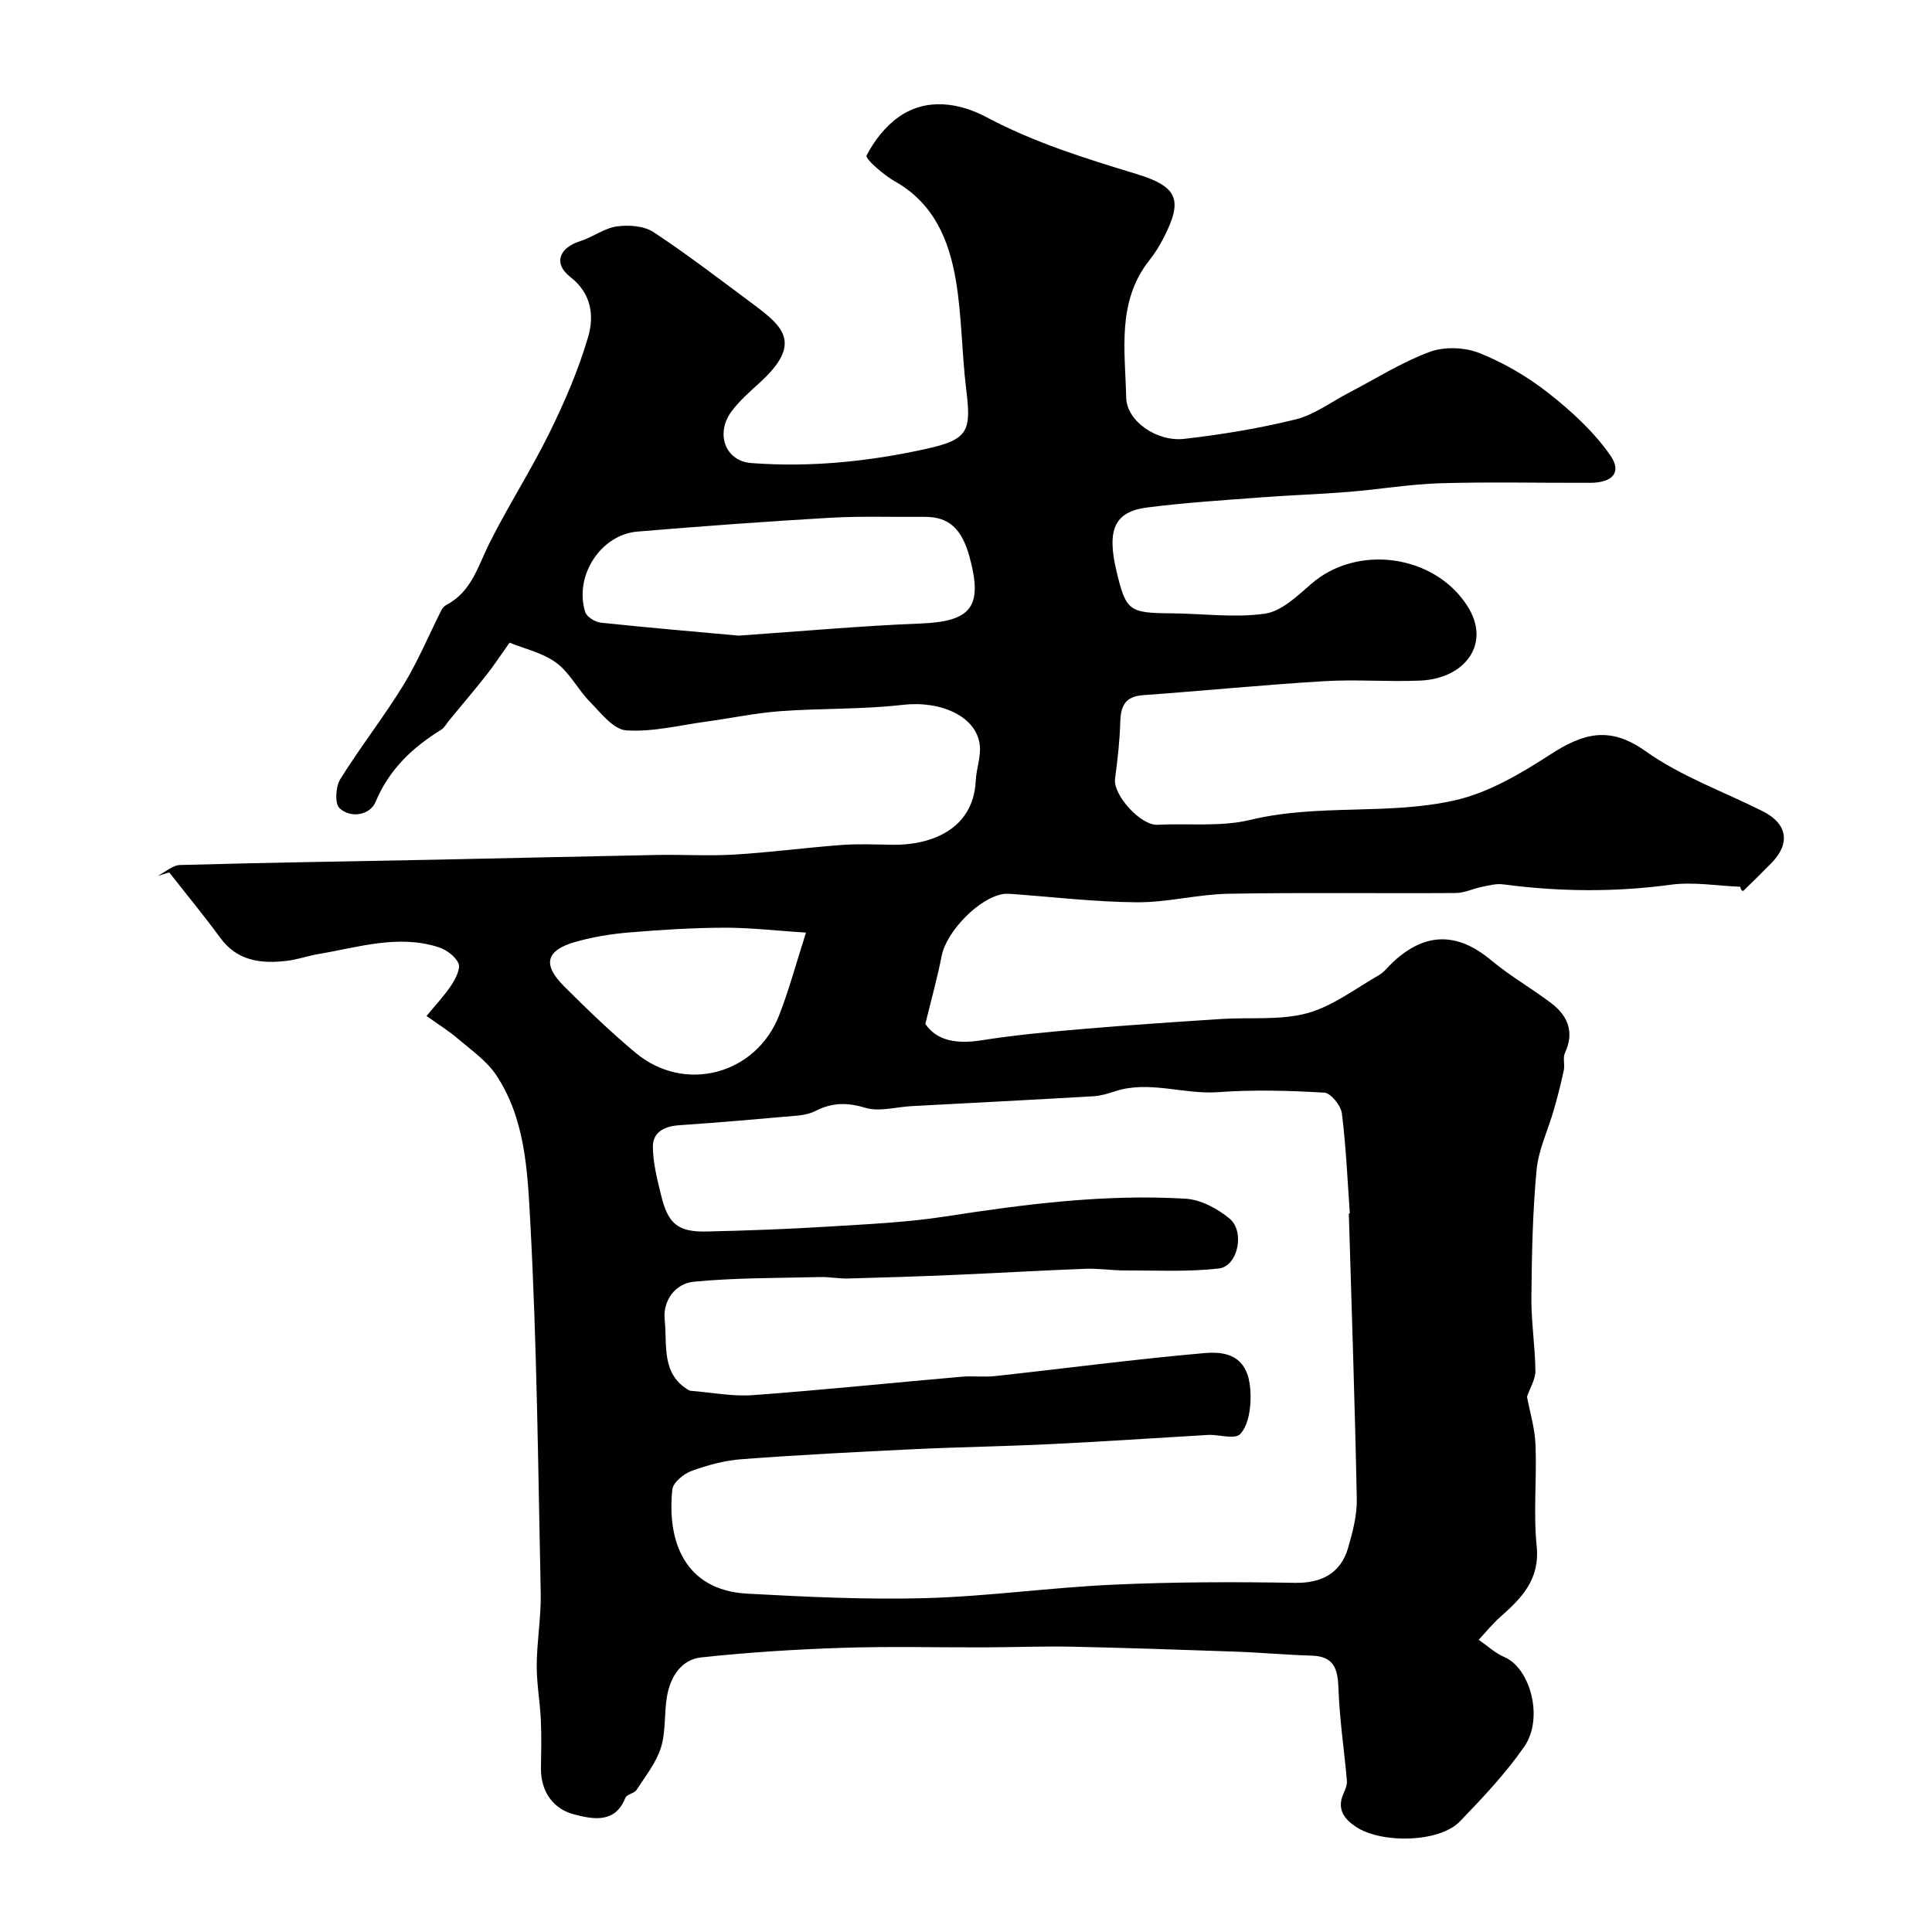
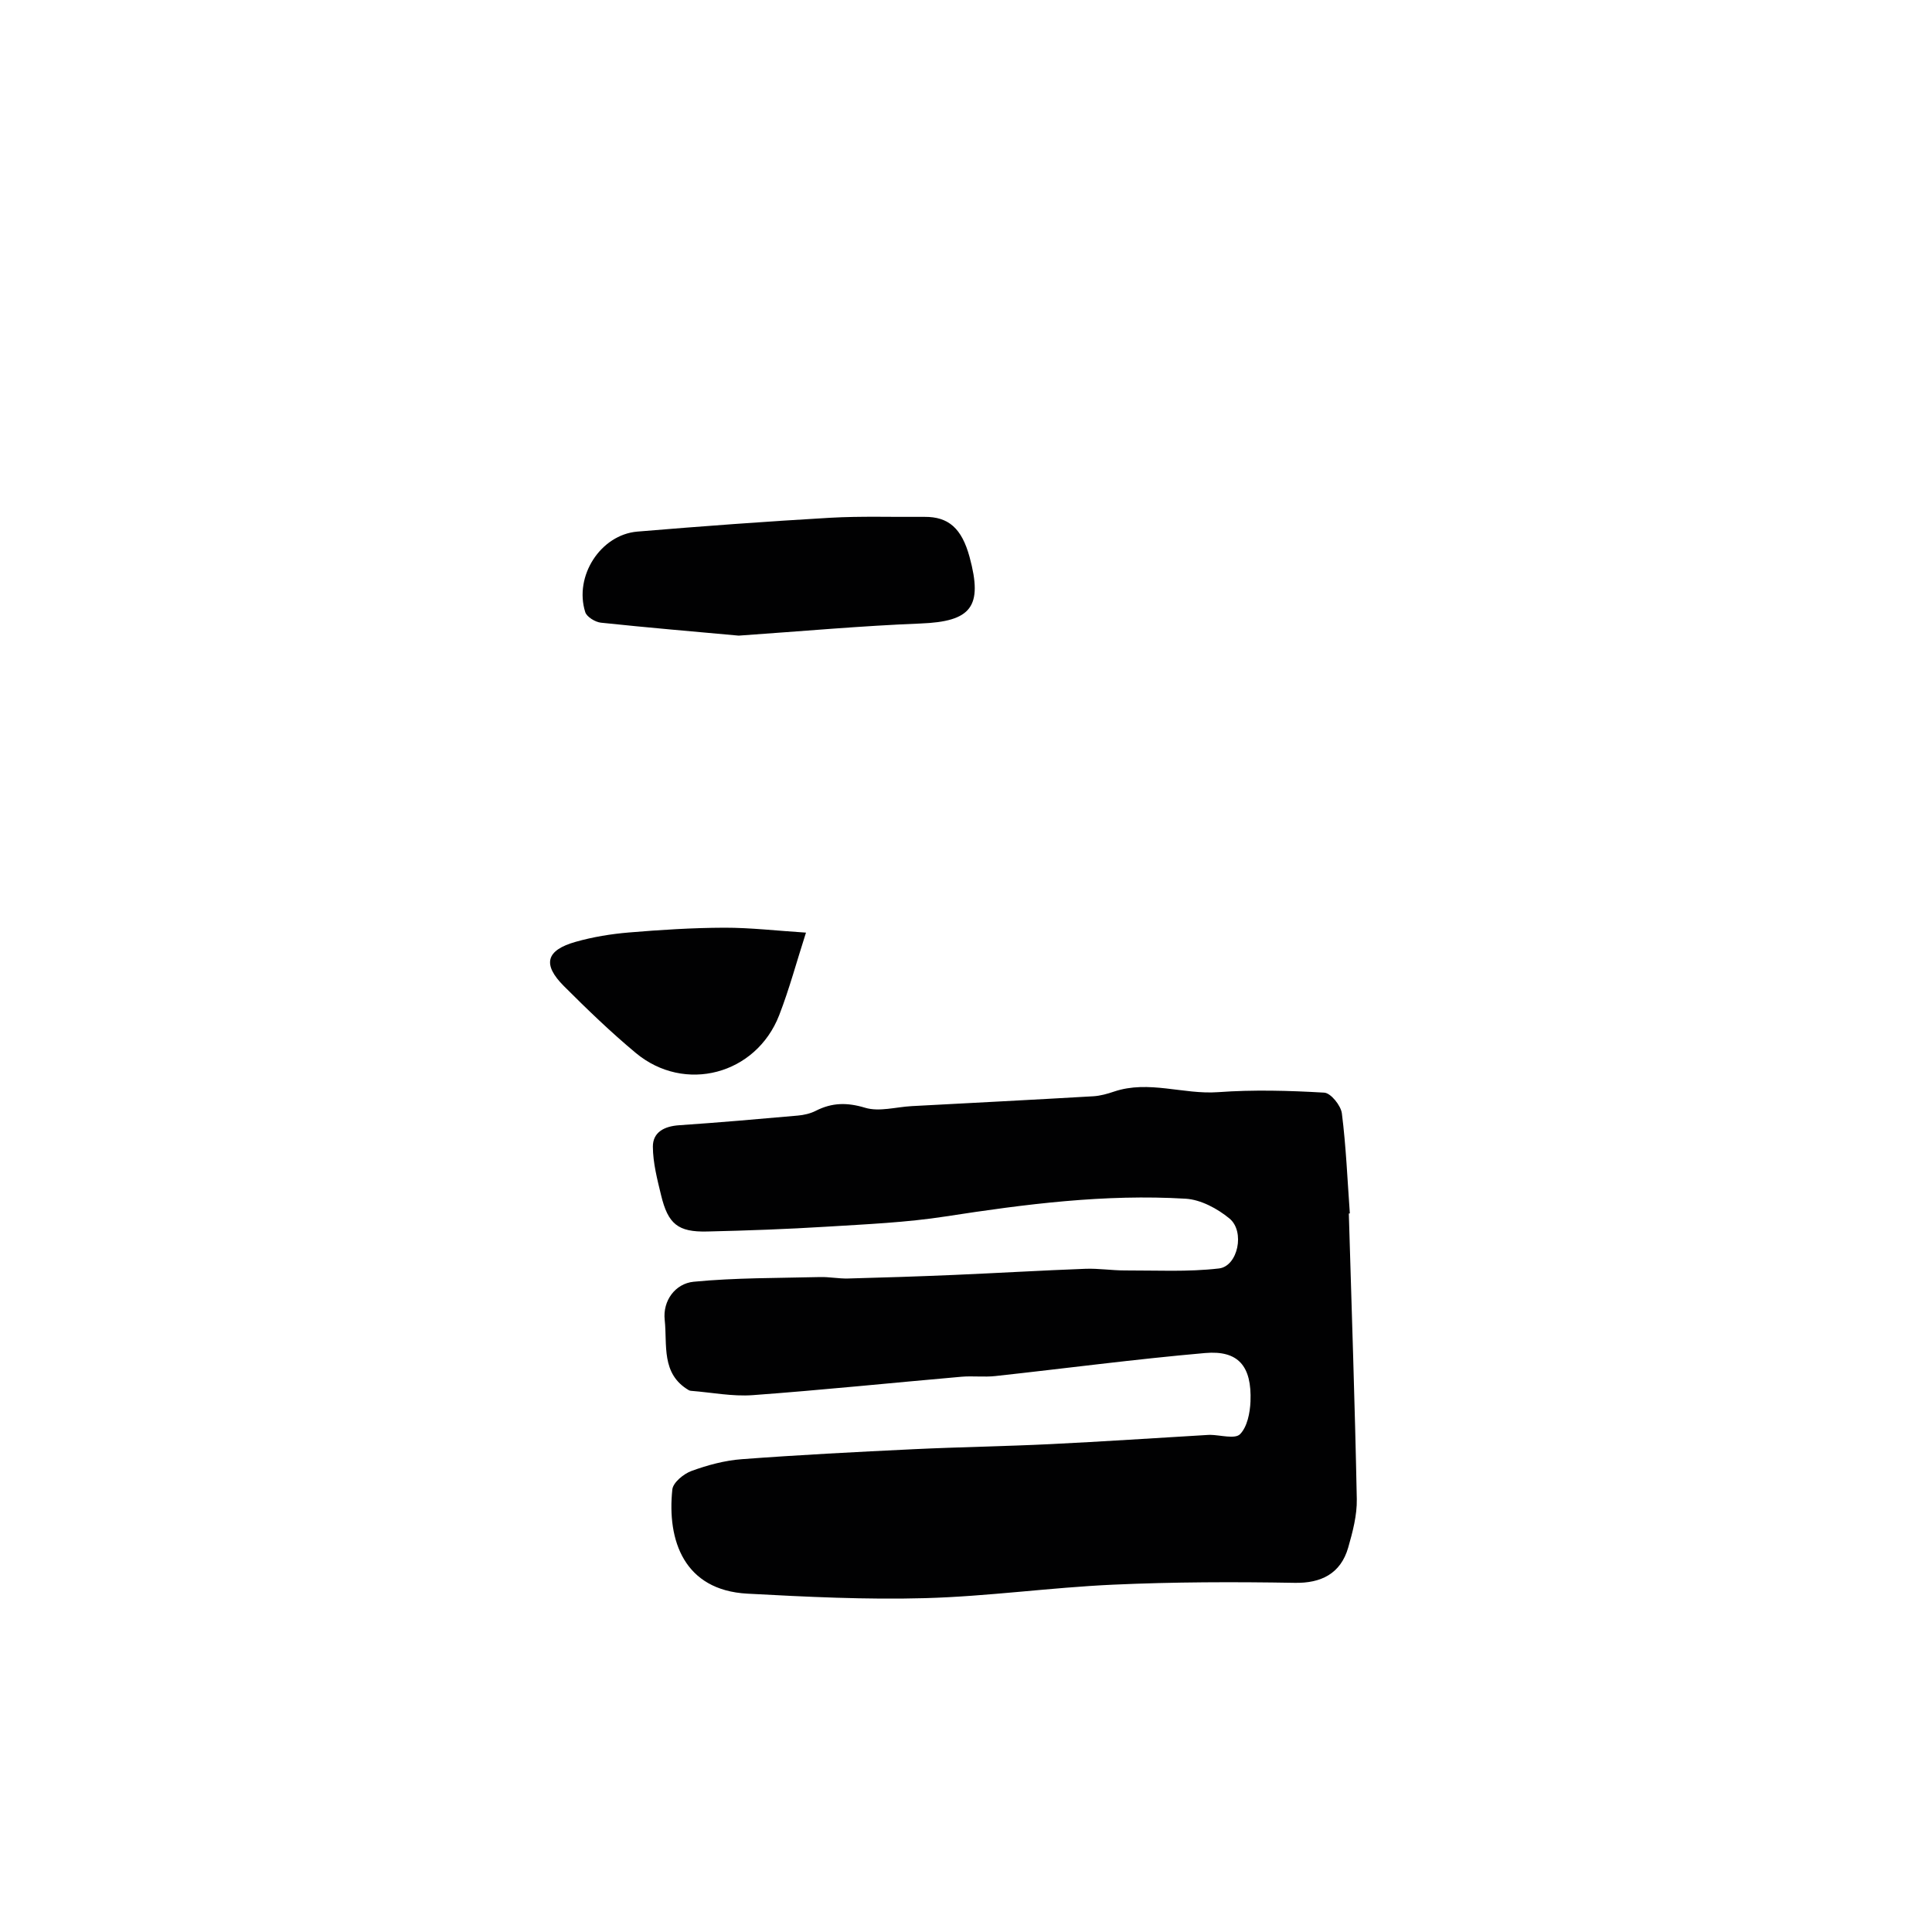
<svg xmlns="http://www.w3.org/2000/svg" enable-background="new 0 0 400 400" viewBox="0 0 400 400">
-   <path d="m88.31 210.35c1.98-2.42 3.78-4.3 5.18-6.45.86-1.31 1.91-3.39 1.42-4.47-.66-1.47-2.55-2.83-4.19-3.35-8.37-2.64-16.52.05-24.71 1.43-2.25.38-4.43 1.17-6.69 1.43-5.3.61-10.19.05-13.73-4.79-3.37-4.61-7.02-9.02-10.55-13.52-.8.24-1.59.48-2.39.72 1.55-.79 3.08-2.22 4.65-2.26 17.59-.49 35.2-.75 52.79-1.1 15.29-.31 30.59-.69 45.88-.98 5.37-.1 10.75.24 16.1-.08 7.37-.44 14.7-1.43 22.07-1.98 3.51-.26 7.05-.11 10.57-.05 7.68.14 16.82-2.94 17.31-13.28.12-2.44 1.08-4.9.84-7.27-.61-6.04-8.1-9.33-15.94-8.42-8.39.97-16.91.69-25.35 1.31-5.18.38-10.31 1.48-15.47 2.18-5.49.75-11.05 2.17-16.47 1.79-2.64-.19-5.24-3.61-7.5-5.92-2.5-2.54-4.19-6.05-6.99-8.09-2.87-2.09-6.66-2.92-9.64-4.14-1.87 2.62-3.22 4.7-4.75 6.64-2.54 3.22-5.19 6.34-7.8 9.5-.52.64-.93 1.46-1.6 1.88-5.97 3.69-10.77 8.2-13.6 14.96-1.11 2.65-5.01 3.51-7.45 1.29-1.01-.91-.82-4.46.14-5.99 4.12-6.65 8.99-12.83 13.08-19.5 3.02-4.93 5.26-10.34 7.87-15.52.21-.42.59-.85 1.01-1.07 5.26-2.74 6.57-8.09 8.97-12.87 3.88-7.73 8.59-15.04 12.4-22.8 3.14-6.38 6-13 7.99-19.81 1.27-4.36.75-8.99-3.72-12.46-3.53-2.75-2.28-6.01 2.08-7.38 2.6-.82 4.96-2.68 7.57-3.05 2.47-.35 5.64-.12 7.62 1.18 7.08 4.67 13.82 9.86 20.64 14.93 6.37 4.73 10.21 8.23 1.2 16.37-1.97 1.78-4 3.59-5.6 5.69-3.51 4.59-1.48 10.4 3.99 10.82 12.24.93 24.45-.32 36.36-2.97 8.72-1.94 9.19-3.76 8.13-12.41-.92-7.5-.88-15.14-2.15-22.57-1.42-8.29-4.57-15.85-12.6-20.37-2.36-1.33-6.2-4.69-5.86-5.35 1.56-3.07 3.93-6.1 6.76-8.06 5.82-4.03 12.63-2.77 18.09.13 9.9 5.27 20.37 8.51 30.96 11.73 8.68 2.64 9.72 5.38 5.69 13.24-.82 1.6-1.78 3.16-2.89 4.56-6.87 8.62-5.08 18.79-4.86 28.55.11 4.82 6.32 9.17 12.02 8.51 7.75-.89 15.5-2.16 23.06-4.03 3.84-.95 7.27-3.56 10.88-5.44 5.59-2.91 10.99-6.35 16.85-8.53 3.05-1.13 7.29-.98 10.33.24 5.09 2.04 10.02 4.92 14.33 8.32 4.75 3.74 9.4 8 12.8 12.92 2.4 3.48.37 5.61-4.19 5.62-10.33.04-20.67-.21-30.99.09-6.37.19-12.7 1.28-19.07 1.79-6.03.49-12.09.68-18.12 1.14-7.86.6-15.75 1.08-23.57 2.09-6.78.87-8.38 4.61-6.34 13.19 1.96 8.22 2.59 8.66 11.33 8.72 6.47.05 13.04.97 19.37.08 3.42-.48 6.71-3.62 9.57-6.13 9.53-8.35 25.62-6.16 32.43 4.62 4.89 7.74-.54 14.97-9.85 15.36-6.65.28-13.35-.28-19.99.13-12.47.75-24.92 1.99-37.39 2.89-3.72.27-4.6 2.28-4.69 5.58-.11 3.92-.57 7.84-1.08 11.74-.44 3.37 5.35 9.69 8.76 9.51 6.44-.33 13.14.47 19.29-1.02 14.06-3.4 28.61-.89 42.46-4.08 6.92-1.59 13.54-5.53 19.62-9.46 6.78-4.38 12.25-5.99 19.74-.66 7.31 5.21 16.11 8.34 24.23 12.42 5.11 2.57 5.78 6.64 1.81 10.71-1.86 1.91-3.77 3.77-5.68 5.63-.23.22-.55.35-.8-.71-4.79-.18-9.68-1.05-14.36-.42-11.61 1.57-23.12 1.46-34.68-.07-1.4-.19-2.91.2-4.34.49-1.86.37-3.69 1.29-5.54 1.3-15.66.11-31.33-.13-46.99.15-6.37.11-12.72 1.82-19.08 1.77-8.69-.07-17.38-1.12-26.07-1.74-.49-.04-1-.05-1.48.02-5.03.76-11.8 7.75-12.79 12.82-.86 4.42-2.08 8.77-3.38 14.09 2.43 3.56 6.62 4.18 11.72 3.37 6.96-1.1 14-1.74 21.03-2.34 9.49-.81 19-1.44 28.5-2.06 5.95-.39 12.16.32 17.78-1.19 5.28-1.43 9.98-5.08 14.87-7.88 1.12-.64 1.95-1.8 2.92-2.7 6.69-6.23 13.34-6.25 20.38-.35 3.86 3.23 8.31 5.75 12.33 8.8 3.49 2.64 4.92 6.02 2.88 10.39-.46 1 .03 2.39-.22 3.54-.58 2.74-1.28 5.45-2.05 8.15-1.19 4.18-3.19 8.27-3.59 12.52-.82 8.72-.99 17.51-1.07 26.28-.05 5.09.77 10.19.83 15.3.02 1.73-1.1 3.47-1.74 5.35.57 3.07 1.62 6.47 1.76 9.92.29 6.99-.46 14.05.24 20.98.7 6.89-3.06 10.75-7.5 14.66-1.63 1.44-3.01 3.16-4.5 4.76 1.77 1.22 3.4 2.76 5.34 3.59 5.34 2.29 8.17 12.63 4.1 18.52-3.86 5.57-8.6 10.59-13.33 15.49-4.33 4.48-16.37 4.6-21.58 1.09-2.39-1.61-3.94-3.65-2.55-6.79.38-.86.81-1.85.73-2.74-.55-6.34-1.53-12.65-1.74-18.99-.14-4.07-.84-6.75-5.56-6.89-5.29-.15-10.58-.65-15.87-.83-11.26-.4-22.52-.78-33.78-1.02-6.02-.12-12.05.12-18.08.14-9.87.03-19.75-.23-29.62.1-9.69.32-19.39.94-29.03 1.98-4.12.44-6.34 3.97-7.06 7.91-.65 3.54-.22 7.35-1.27 10.73-.98 3.15-3.21 5.94-5.06 8.79-.48.74-2.04.91-2.32 1.65-2.16 5.51-7 4.34-10.61 3.42-4.26-1.09-6.93-4.67-6.86-9.58.05-3.35.13-6.71-.03-10.06-.18-3.77-.88-7.53-.85-11.29.04-4.98.93-9.97.83-14.94-.54-25.7-.78-51.43-2.18-77.09-.56-10.23-1.01-21.06-7.05-30.12-1.99-2.99-5.2-5.19-8-7.59-1.85-1.58-3.94-2.86-6.41-4.63zm190.95 40.9c.07-.01.14-.02.21-.03-.5-6.91-.78-13.85-1.65-20.71-.21-1.63-2.3-4.22-3.65-4.29-7.31-.43-14.68-.63-21.98-.1-7.21.52-14.35-2.54-21.54-.12-1.38.47-2.83.88-4.28.97-12.53.73-25.07 1.37-37.6 2.04-3.24.17-6.73 1.22-9.65.34-3.74-1.13-6.86-1.08-10.22.63-1.12.57-2.46.88-3.73.99-8.19.73-16.38 1.44-24.59 2-3.03.21-5.43 1.43-5.41 4.45.02 3.35.9 6.73 1.7 10.03 1.44 5.98 3.51 7.66 9.52 7.52 8.27-.19 16.54-.49 24.8-1 8.21-.51 16.47-.86 24.59-2.12 16.49-2.55 33-4.67 49.7-3.67 3.13.19 6.57 2.04 9.07 4.1 3.26 2.68 1.74 9.89-2.18 10.34-6.43.75-13 .39-19.51.41-2.71 0-5.43-.44-8.13-.34-9.08.34-18.15.88-27.23 1.27-7.3.31-14.61.55-21.92.74-1.93.05-3.87-.35-5.8-.3-8.73.22-17.49.13-26.16.97-3.81.37-6.44 3.93-6 7.92.56 5.11-.81 11.15 5 14.54.14.08.31.12.48.13 4.25.33 8.54 1.2 12.75.89 14.42-1.06 28.81-2.55 43.21-3.81 2.32-.2 4.68.11 6.99-.14 14.49-1.58 28.95-3.5 43.46-4.77 6.88-.6 9.68 2.72 9.39 10.04-.1 2.35-.67 5.26-2.17 6.77-1.05 1.05-4.05.16-6.18.13-.17 0-.33.01-.5.02-10.86.64-21.71 1.37-32.57 1.9-9.43.46-18.87.6-28.3 1.05-11.87.57-23.75 1.18-35.6 2.07-3.53.26-7.08 1.22-10.42 2.44-1.62.59-3.81 2.39-3.96 3.83-1.12 10.55 2.43 20.86 15.53 21.57 12.25.66 24.55 1.27 36.8.93 12.98-.36 25.92-2.2 38.91-2.79 12.54-.57 25.11-.6 37.66-.38 5.36.09 9.46-1.85 11.03-7.3.93-3.25 1.84-6.69 1.78-10.02-.39-19.74-1.07-39.44-1.65-59.14zm-126.32-119.65c13.27-.92 25.45-2.03 37.65-2.51 10.48-.41 12.96-3.43 10.15-13.77-1.62-5.93-4.35-8.35-9.34-8.31-6.52.06-13.06-.18-19.56.19-13.3.77-26.59 1.75-39.87 2.86-7.63.64-13.16 9.23-10.8 16.68.32.99 2.06 2.05 3.24 2.18 9.82 1.04 19.66 1.87 28.53 2.68zm13.93 61.49c-6.07-.39-11.49-1.03-16.9-1.02-6.59.02-13.19.44-19.77.99-3.7.31-7.43.92-11 1.93-6.17 1.74-6.95 4.67-2.44 9.18 4.79 4.79 9.68 9.51 14.88 13.84 10.11 8.41 24.89 4.49 29.68-7.82 2.11-5.44 3.62-11.11 5.55-17.1z" fill="#010102" />
+   <path d="m88.31 210.35zm190.95 40.9c.07-.01.14-.02.21-.03-.5-6.91-.78-13.85-1.65-20.71-.21-1.63-2.3-4.22-3.65-4.29-7.31-.43-14.68-.63-21.98-.1-7.21.52-14.35-2.54-21.54-.12-1.38.47-2.83.88-4.28.97-12.53.73-25.07 1.37-37.6 2.04-3.24.17-6.73 1.22-9.65.34-3.74-1.13-6.86-1.08-10.22.63-1.12.57-2.46.88-3.73.99-8.19.73-16.38 1.44-24.59 2-3.03.21-5.43 1.43-5.41 4.45.02 3.35.9 6.73 1.7 10.03 1.44 5.98 3.51 7.66 9.52 7.52 8.27-.19 16.54-.49 24.8-1 8.21-.51 16.47-.86 24.59-2.12 16.49-2.55 33-4.67 49.7-3.67 3.13.19 6.57 2.04 9.07 4.1 3.26 2.68 1.74 9.89-2.18 10.34-6.43.75-13 .39-19.51.41-2.71 0-5.43-.44-8.13-.34-9.08.34-18.15.88-27.23 1.27-7.3.31-14.61.55-21.92.74-1.93.05-3.87-.35-5.8-.3-8.73.22-17.49.13-26.16.97-3.81.37-6.44 3.93-6 7.92.56 5.11-.81 11.15 5 14.54.14.08.31.12.48.13 4.25.33 8.54 1.2 12.75.89 14.42-1.06 28.81-2.55 43.21-3.81 2.32-.2 4.68.11 6.99-.14 14.49-1.58 28.95-3.5 43.46-4.77 6.88-.6 9.68 2.72 9.39 10.04-.1 2.35-.67 5.26-2.17 6.77-1.05 1.05-4.05.16-6.18.13-.17 0-.33.01-.5.02-10.86.64-21.71 1.37-32.57 1.9-9.43.46-18.87.6-28.3 1.05-11.87.57-23.75 1.18-35.6 2.07-3.53.26-7.08 1.22-10.42 2.44-1.62.59-3.81 2.39-3.96 3.83-1.12 10.55 2.43 20.86 15.53 21.57 12.25.66 24.55 1.27 36.8.93 12.98-.36 25.92-2.2 38.91-2.79 12.54-.57 25.11-.6 37.66-.38 5.36.09 9.46-1.85 11.03-7.3.93-3.25 1.84-6.69 1.78-10.02-.39-19.74-1.07-39.44-1.65-59.14zm-126.32-119.65c13.27-.92 25.45-2.03 37.65-2.51 10.48-.41 12.96-3.43 10.15-13.77-1.62-5.93-4.35-8.35-9.34-8.31-6.52.06-13.06-.18-19.56.19-13.3.77-26.59 1.75-39.87 2.86-7.63.64-13.16 9.23-10.8 16.68.32.99 2.06 2.05 3.24 2.18 9.82 1.04 19.66 1.87 28.53 2.68zm13.93 61.49c-6.07-.39-11.49-1.03-16.9-1.02-6.59.02-13.19.44-19.77.99-3.7.31-7.43.92-11 1.93-6.17 1.74-6.95 4.67-2.44 9.18 4.79 4.79 9.68 9.51 14.88 13.84 10.11 8.41 24.89 4.49 29.68-7.82 2.11-5.44 3.62-11.11 5.55-17.1z" fill="#010102" />
</svg>